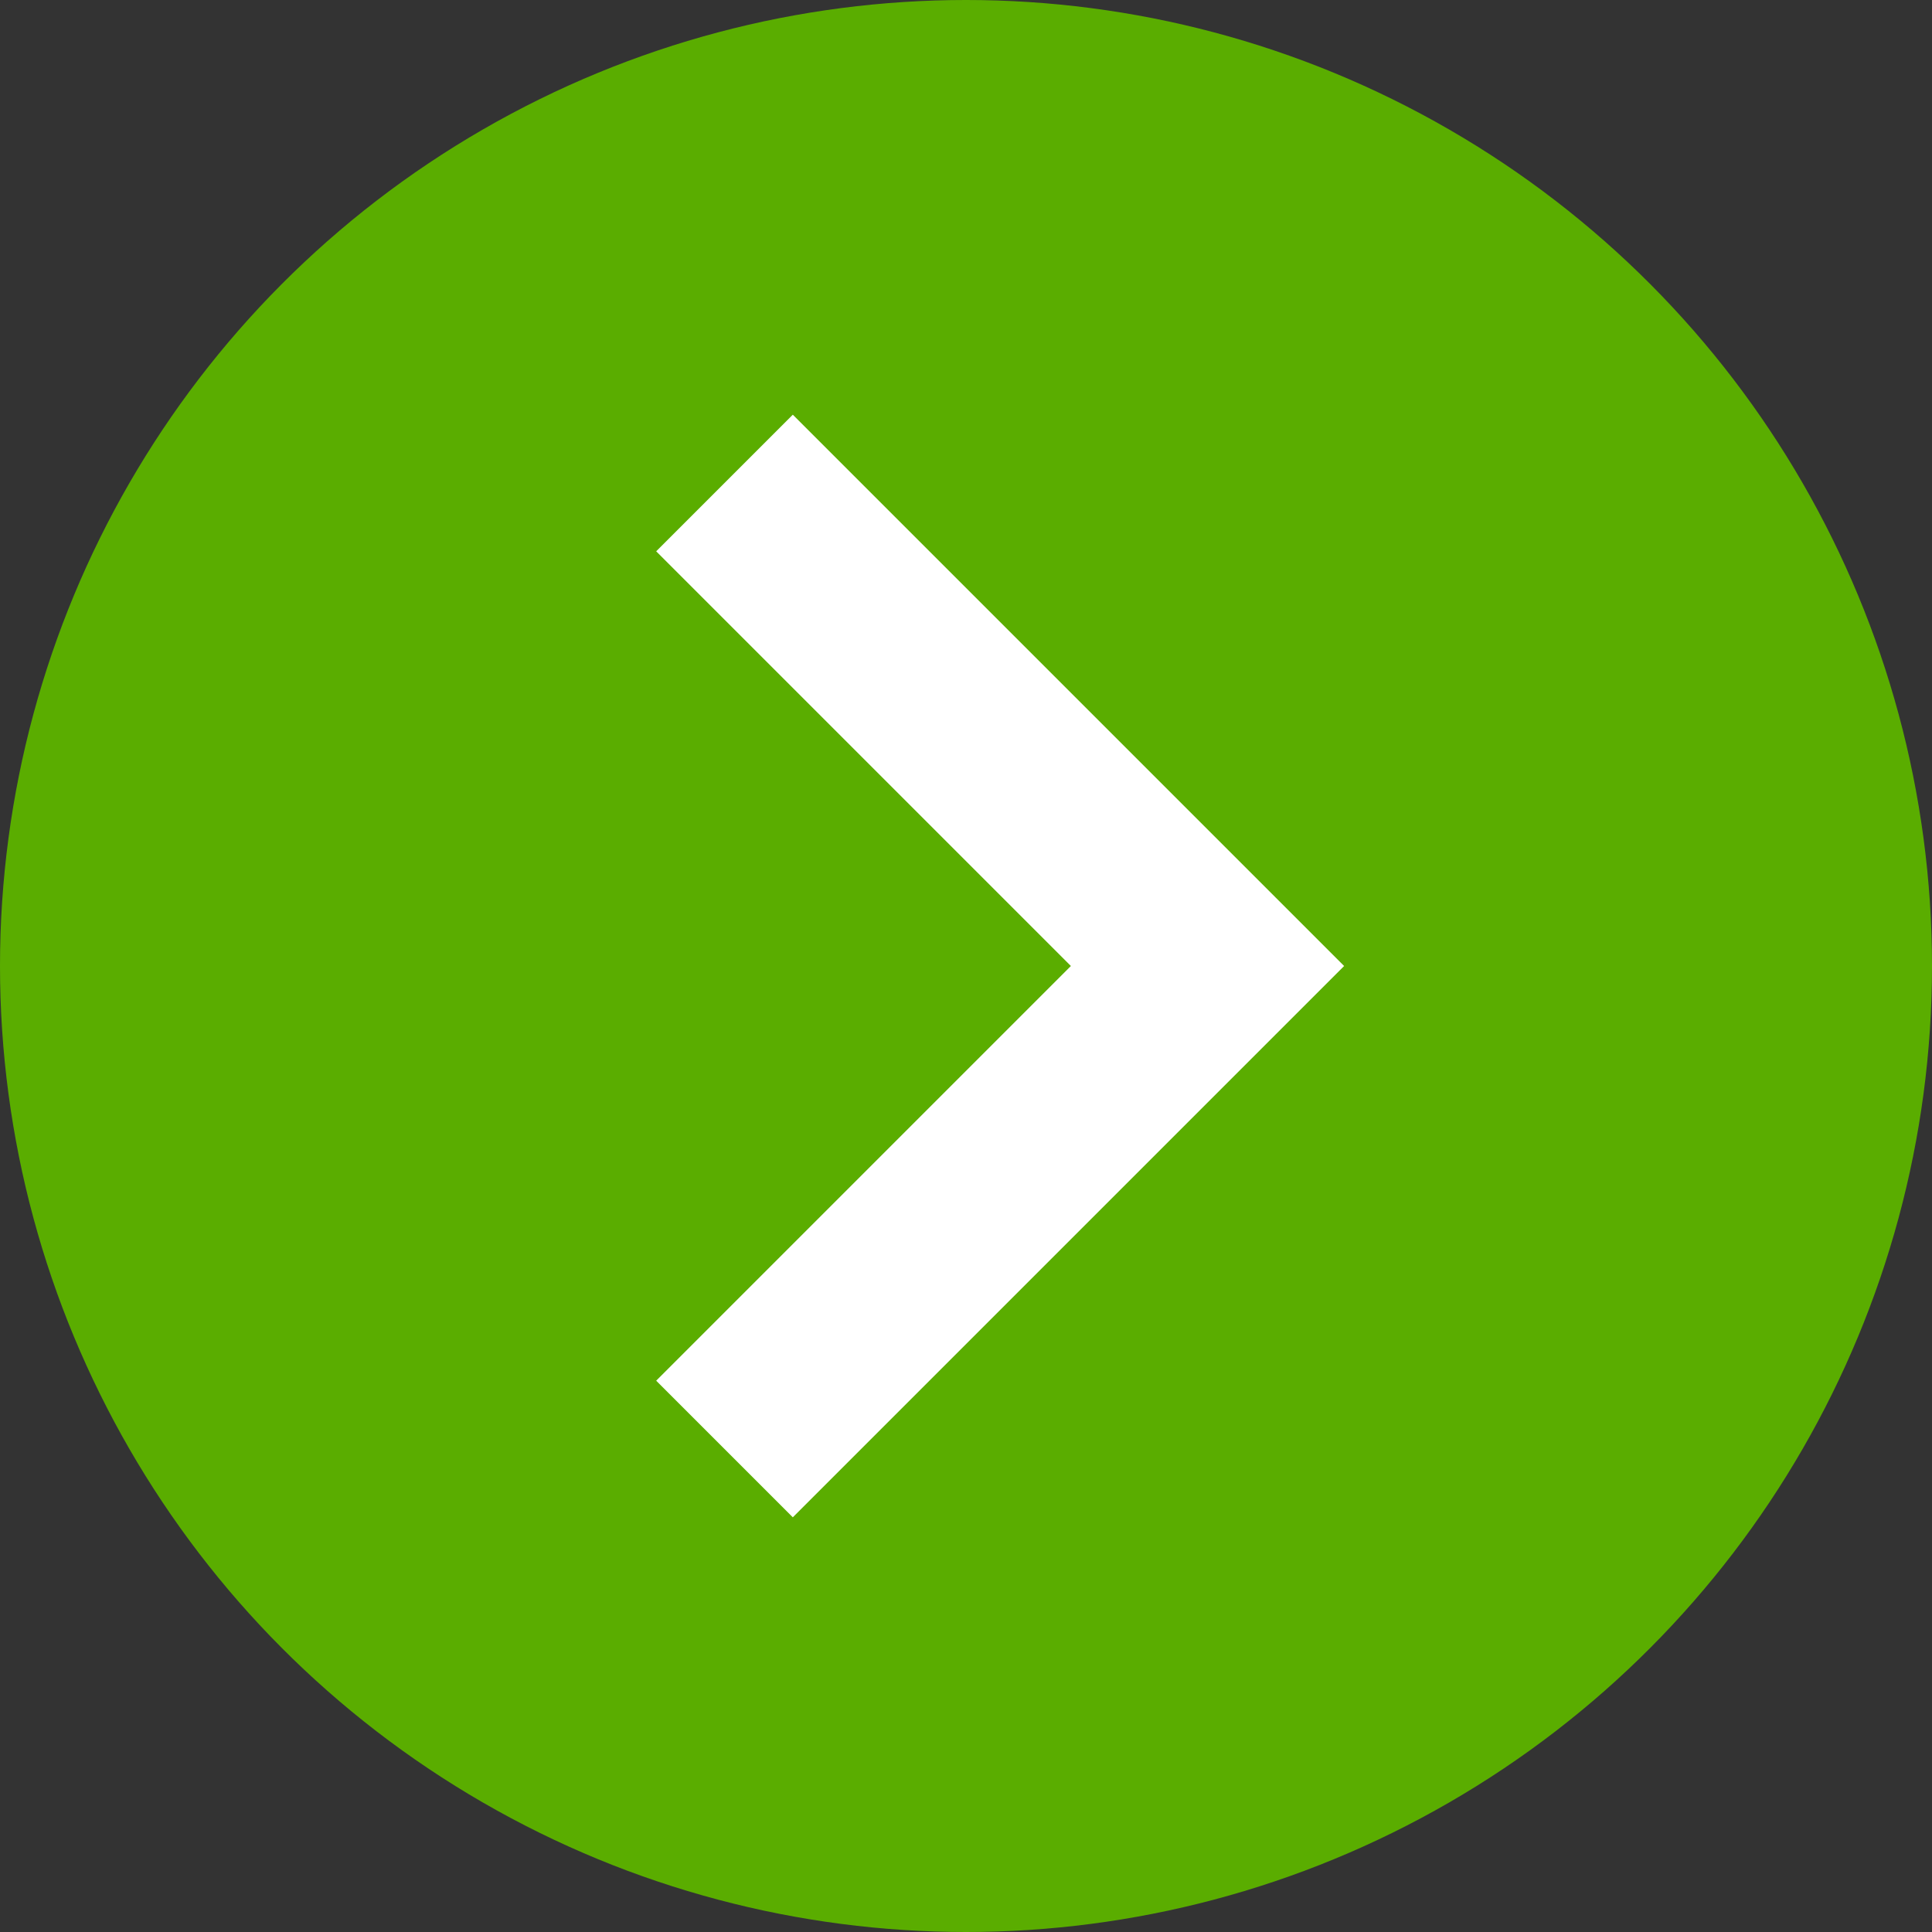
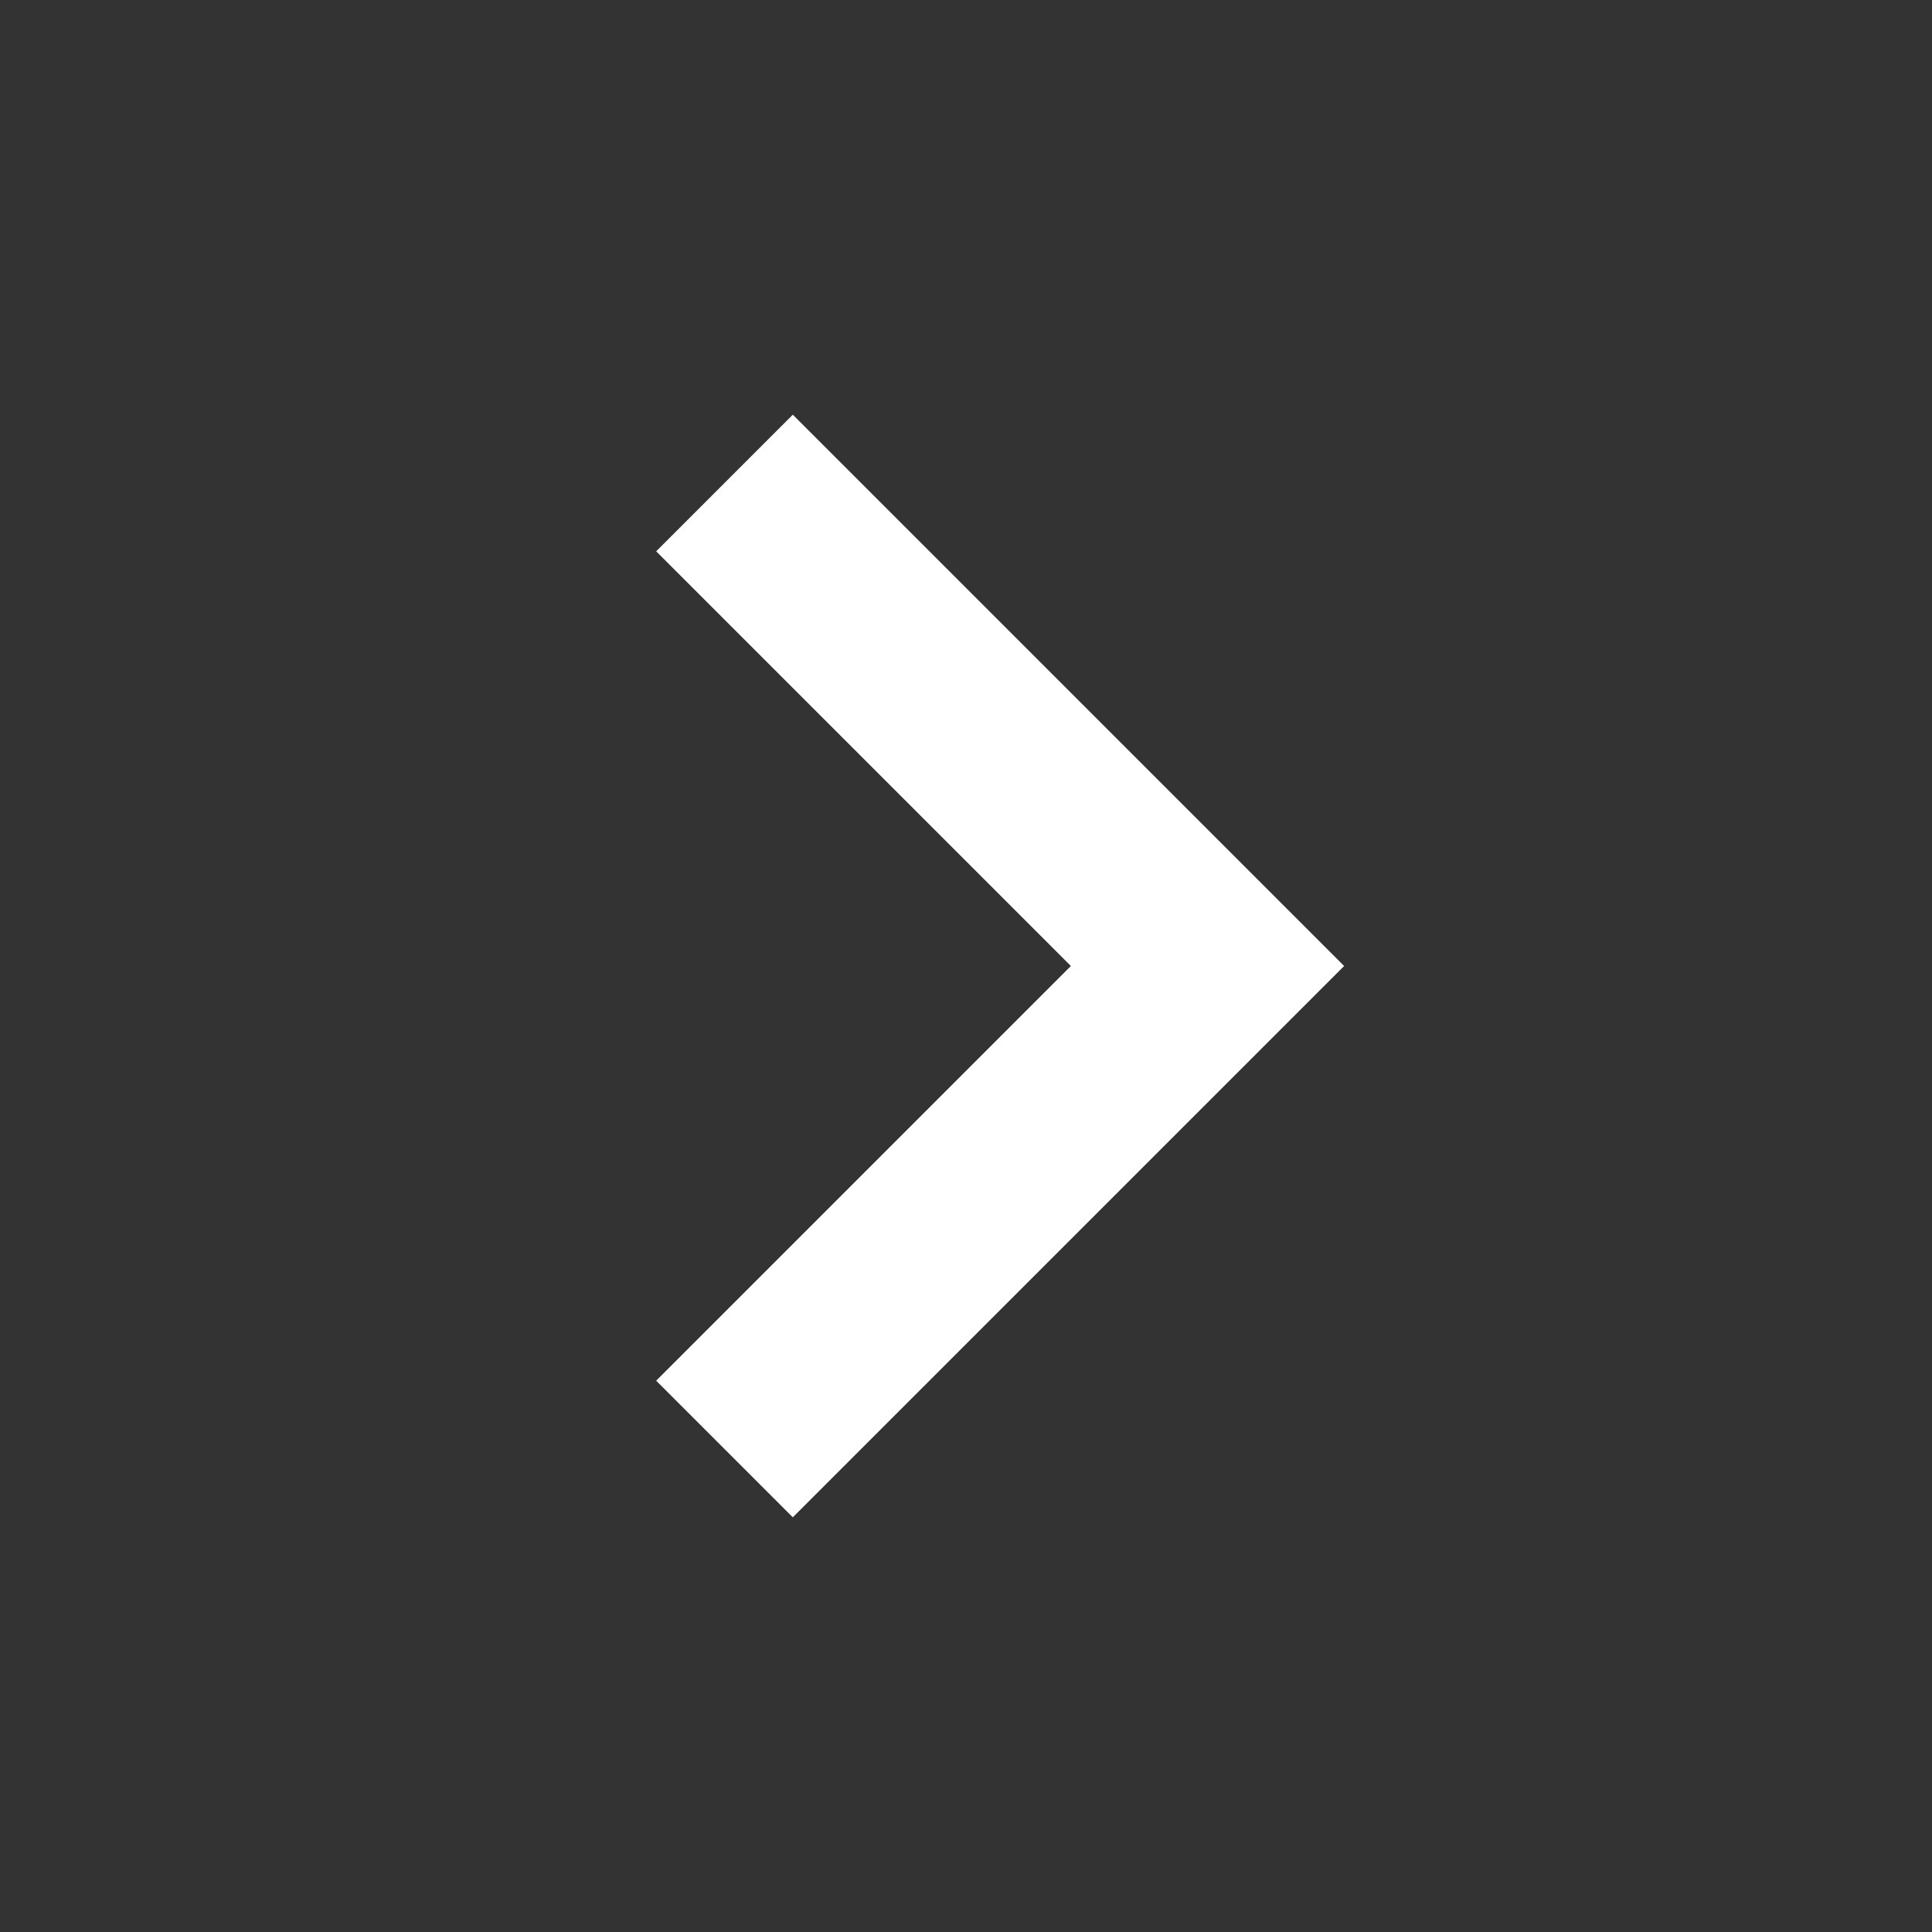
<svg xmlns="http://www.w3.org/2000/svg" width="30" height="30" viewBox="0 0 30 30" fill="none">
  <rect x="0" y="0" width="30" height="30" fill="#333333" stroke="none" />
-   <circle cx="15" cy="15" r="15" fill="#5AAD00" />
  <path d="M11.25 7.5L18.75 15L11.25 22.5" stroke="white" stroke-width="3" />
</svg>